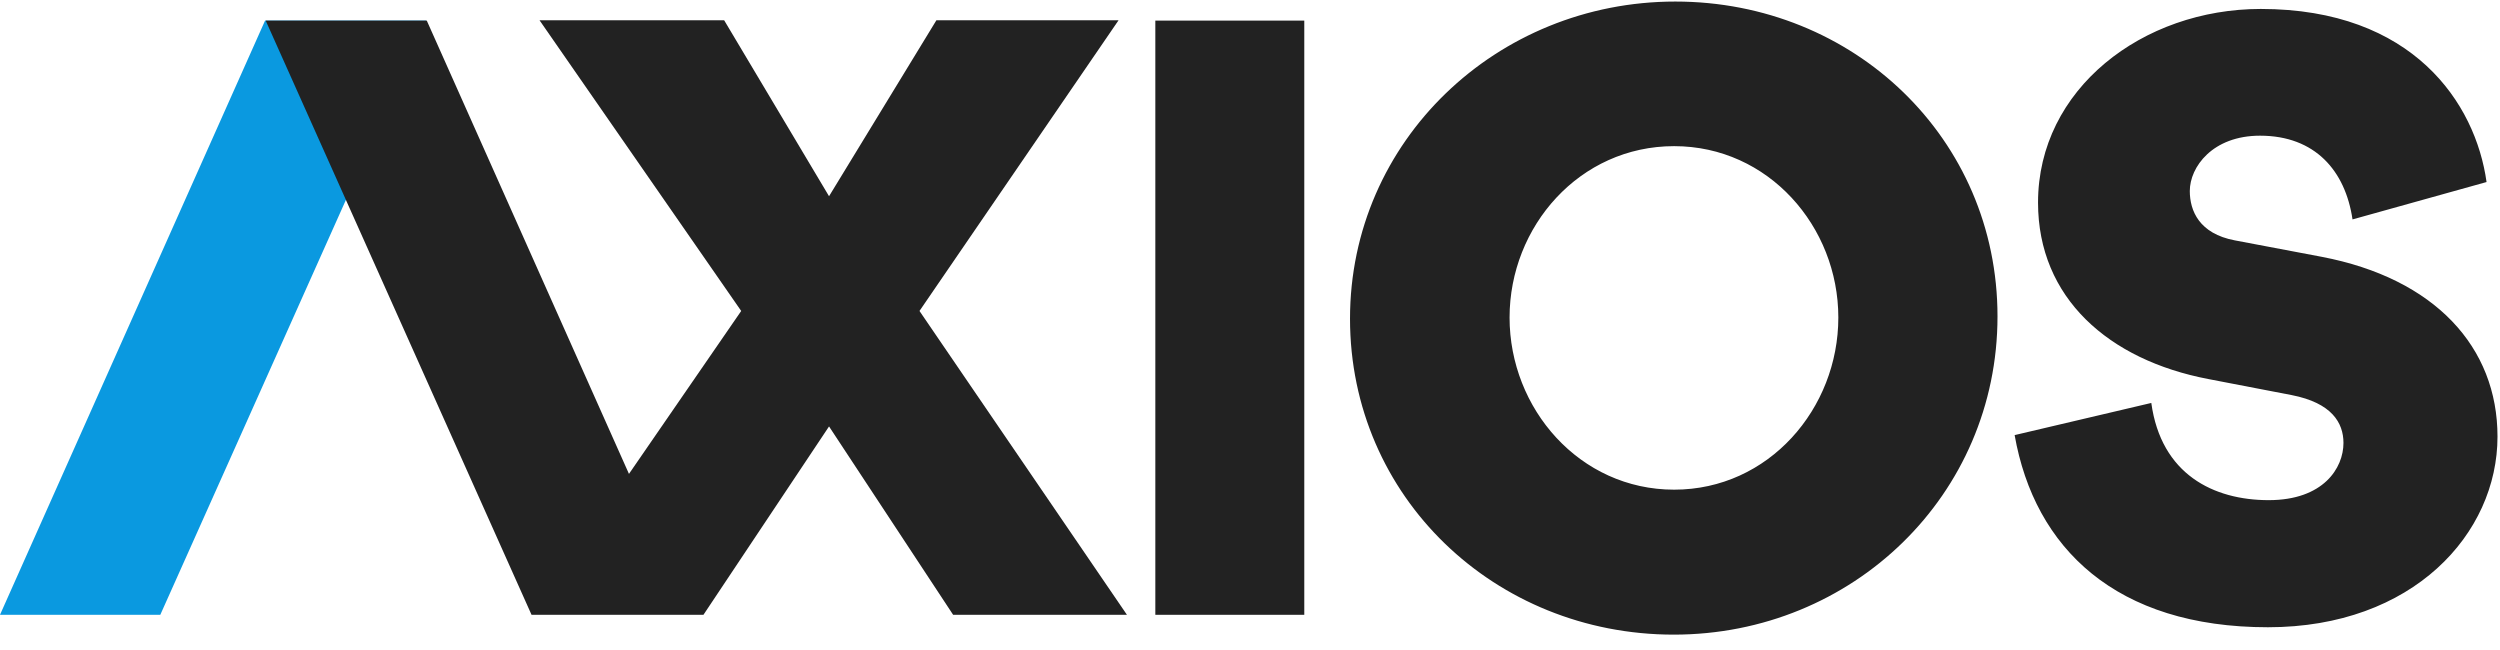
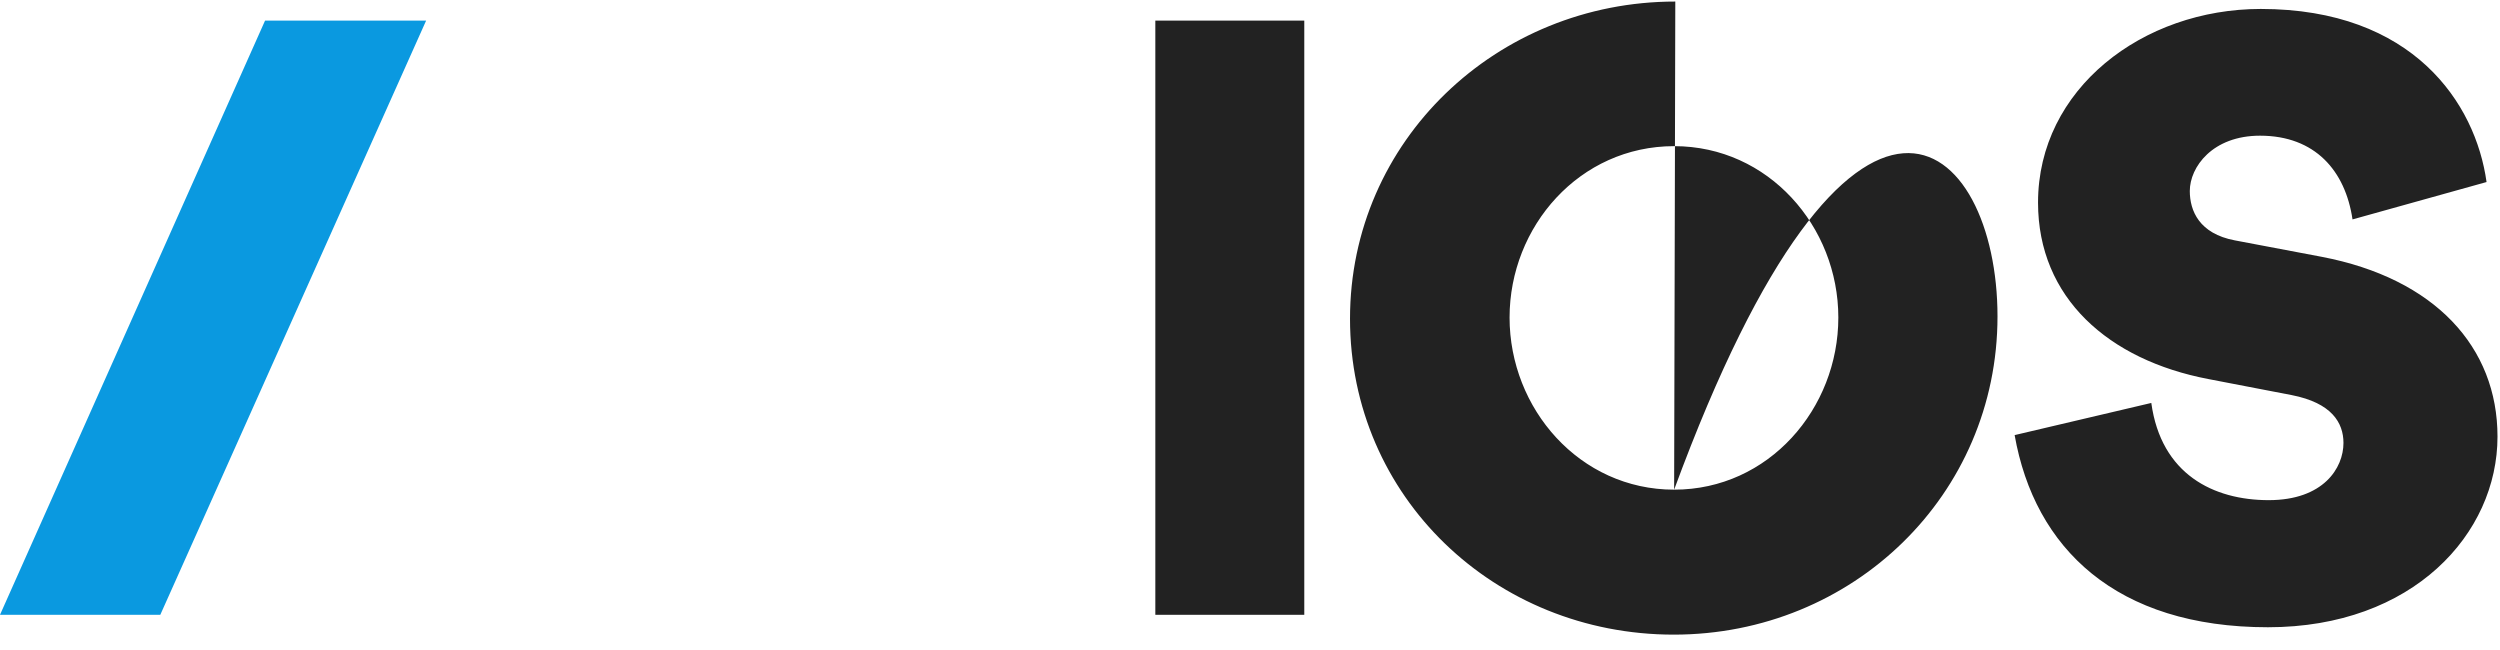
<svg xmlns="http://www.w3.org/2000/svg" viewBox="0 0 150 39" id="logo" width="100%" height="100%">
  <g fill="none" fill-rule="evenodd">
    <polygon fill="#222" points="69.32 36.888 78.257 36.888 78.257 1.236 69.32 1.236" />
-     <path fill="#222" d="M100.448 29.38C106.127 29.38 110.3 24.514 110.3 19.052 110.3 13.589 106.104 8.769 100.448 8.769 94.769 8.769 90.574 13.589 90.574 19.052 90.574 24.514 94.769 29.38 100.448 29.38M100.518.093C111.227.093 119.85 8.31 119.85 18.983 119.85 29.701 111.157 38.078 100.425 38.078 89.693 38.078 81.001 29.816 81.001 19.12 81.001 8.448 89.809.093 100.518.093M120.878 26.106L129.078 24.177C129.667 28.461 132.815 30.009 136.122 30.009 139.407 30.009 140.608 28.08 140.608 26.577 140.608 25.366 139.905 24.177 137.504 23.706L132.498 22.742C126.518 21.598 122.282 17.875 122.282 12.155 122.282 5.337 128.557.537 135.647.537 144.776.537 148.536 6.189 149.193 10.922L141.151 13.165C140.721 10.249 138.909 8.141 135.602 8.141 132.747 8.141 131.388 10.025 131.388 11.46 131.388 12.649 131.955 14.017 134.084 14.421L139.294 15.407C146.112 16.709 149.85 20.835 149.85 26.196 149.85 32.027 144.776 37.635 136.077 37.635 126.971 37.635 122.078 32.902 120.878 26.106" />
+     <path fill="#222" d="M100.448 29.38C106.127 29.38 110.3 24.514 110.3 19.052 110.3 13.589 106.104 8.769 100.448 8.769 94.769 8.769 90.574 13.589 90.574 19.052 90.574 24.514 94.769 29.38 100.448 29.38C111.227.093 119.85 8.31 119.85 18.983 119.85 29.701 111.157 38.078 100.425 38.078 89.693 38.078 81.001 29.816 81.001 19.12 81.001 8.448 89.809.093 100.518.093M120.878 26.106L129.078 24.177C129.667 28.461 132.815 30.009 136.122 30.009 139.407 30.009 140.608 28.08 140.608 26.577 140.608 25.366 139.905 24.177 137.504 23.706L132.498 22.742C126.518 21.598 122.282 17.875 122.282 12.155 122.282 5.337 128.557.537 135.647.537 144.776.537 148.536 6.189 149.193 10.922L141.151 13.165C140.721 10.249 138.909 8.141 135.602 8.141 132.747 8.141 131.388 10.025 131.388 11.46 131.388 12.649 131.955 14.017 134.084 14.421L139.294 15.407C146.112 16.709 149.85 20.835 149.85 26.196 149.85 32.027 144.776 37.635 136.077 37.635 126.971 37.635 122.078 32.902 120.878 26.106" />
    <polygon fill="#0A99E0" points="9.618 36.888 0 36.888 15.904 1.236 25.568 1.236" />
-     <polygon fill="#222" points="55.169 18.658 67.115 1.214 56.185 1.214 49.742 11.774 43.448 1.214 32.37 1.214 44.472 18.658 37.738 28.434 25.606 1.235 15.941 1.235 31.892 36.888 42.207 36.888 49.742 25.586 57.188 36.888 67.616 36.888" />
  </g>
</svg>